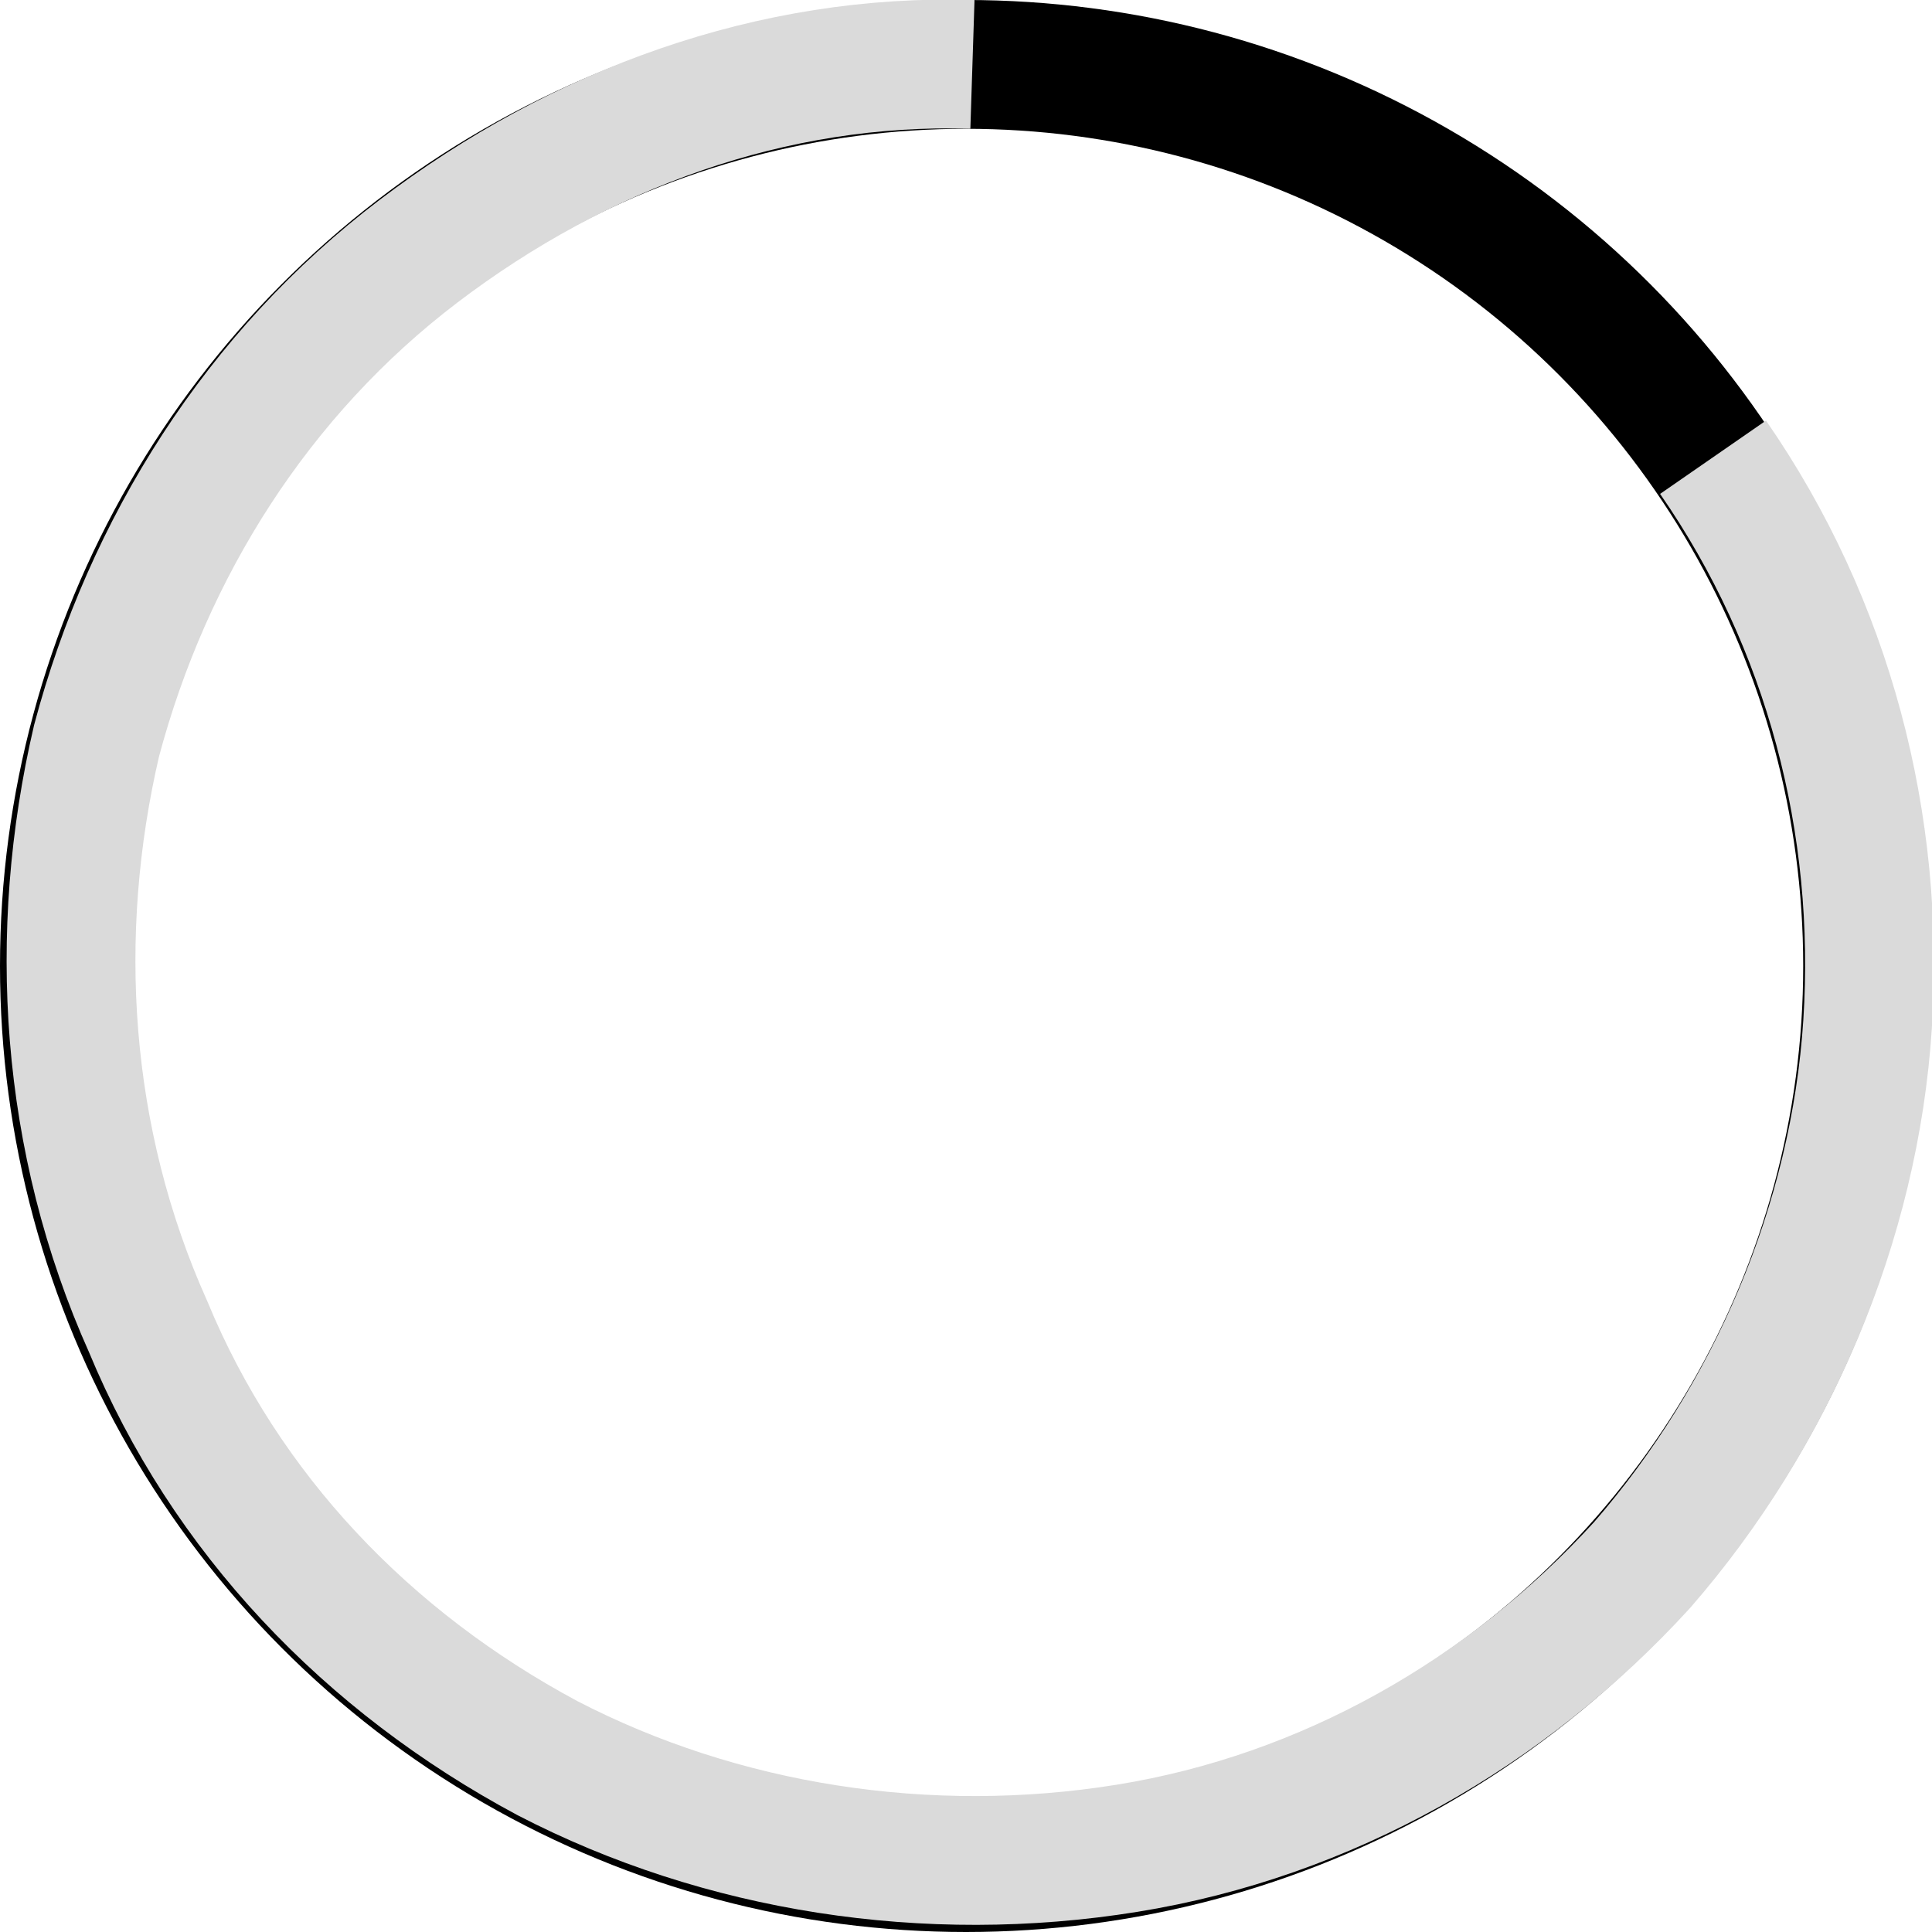
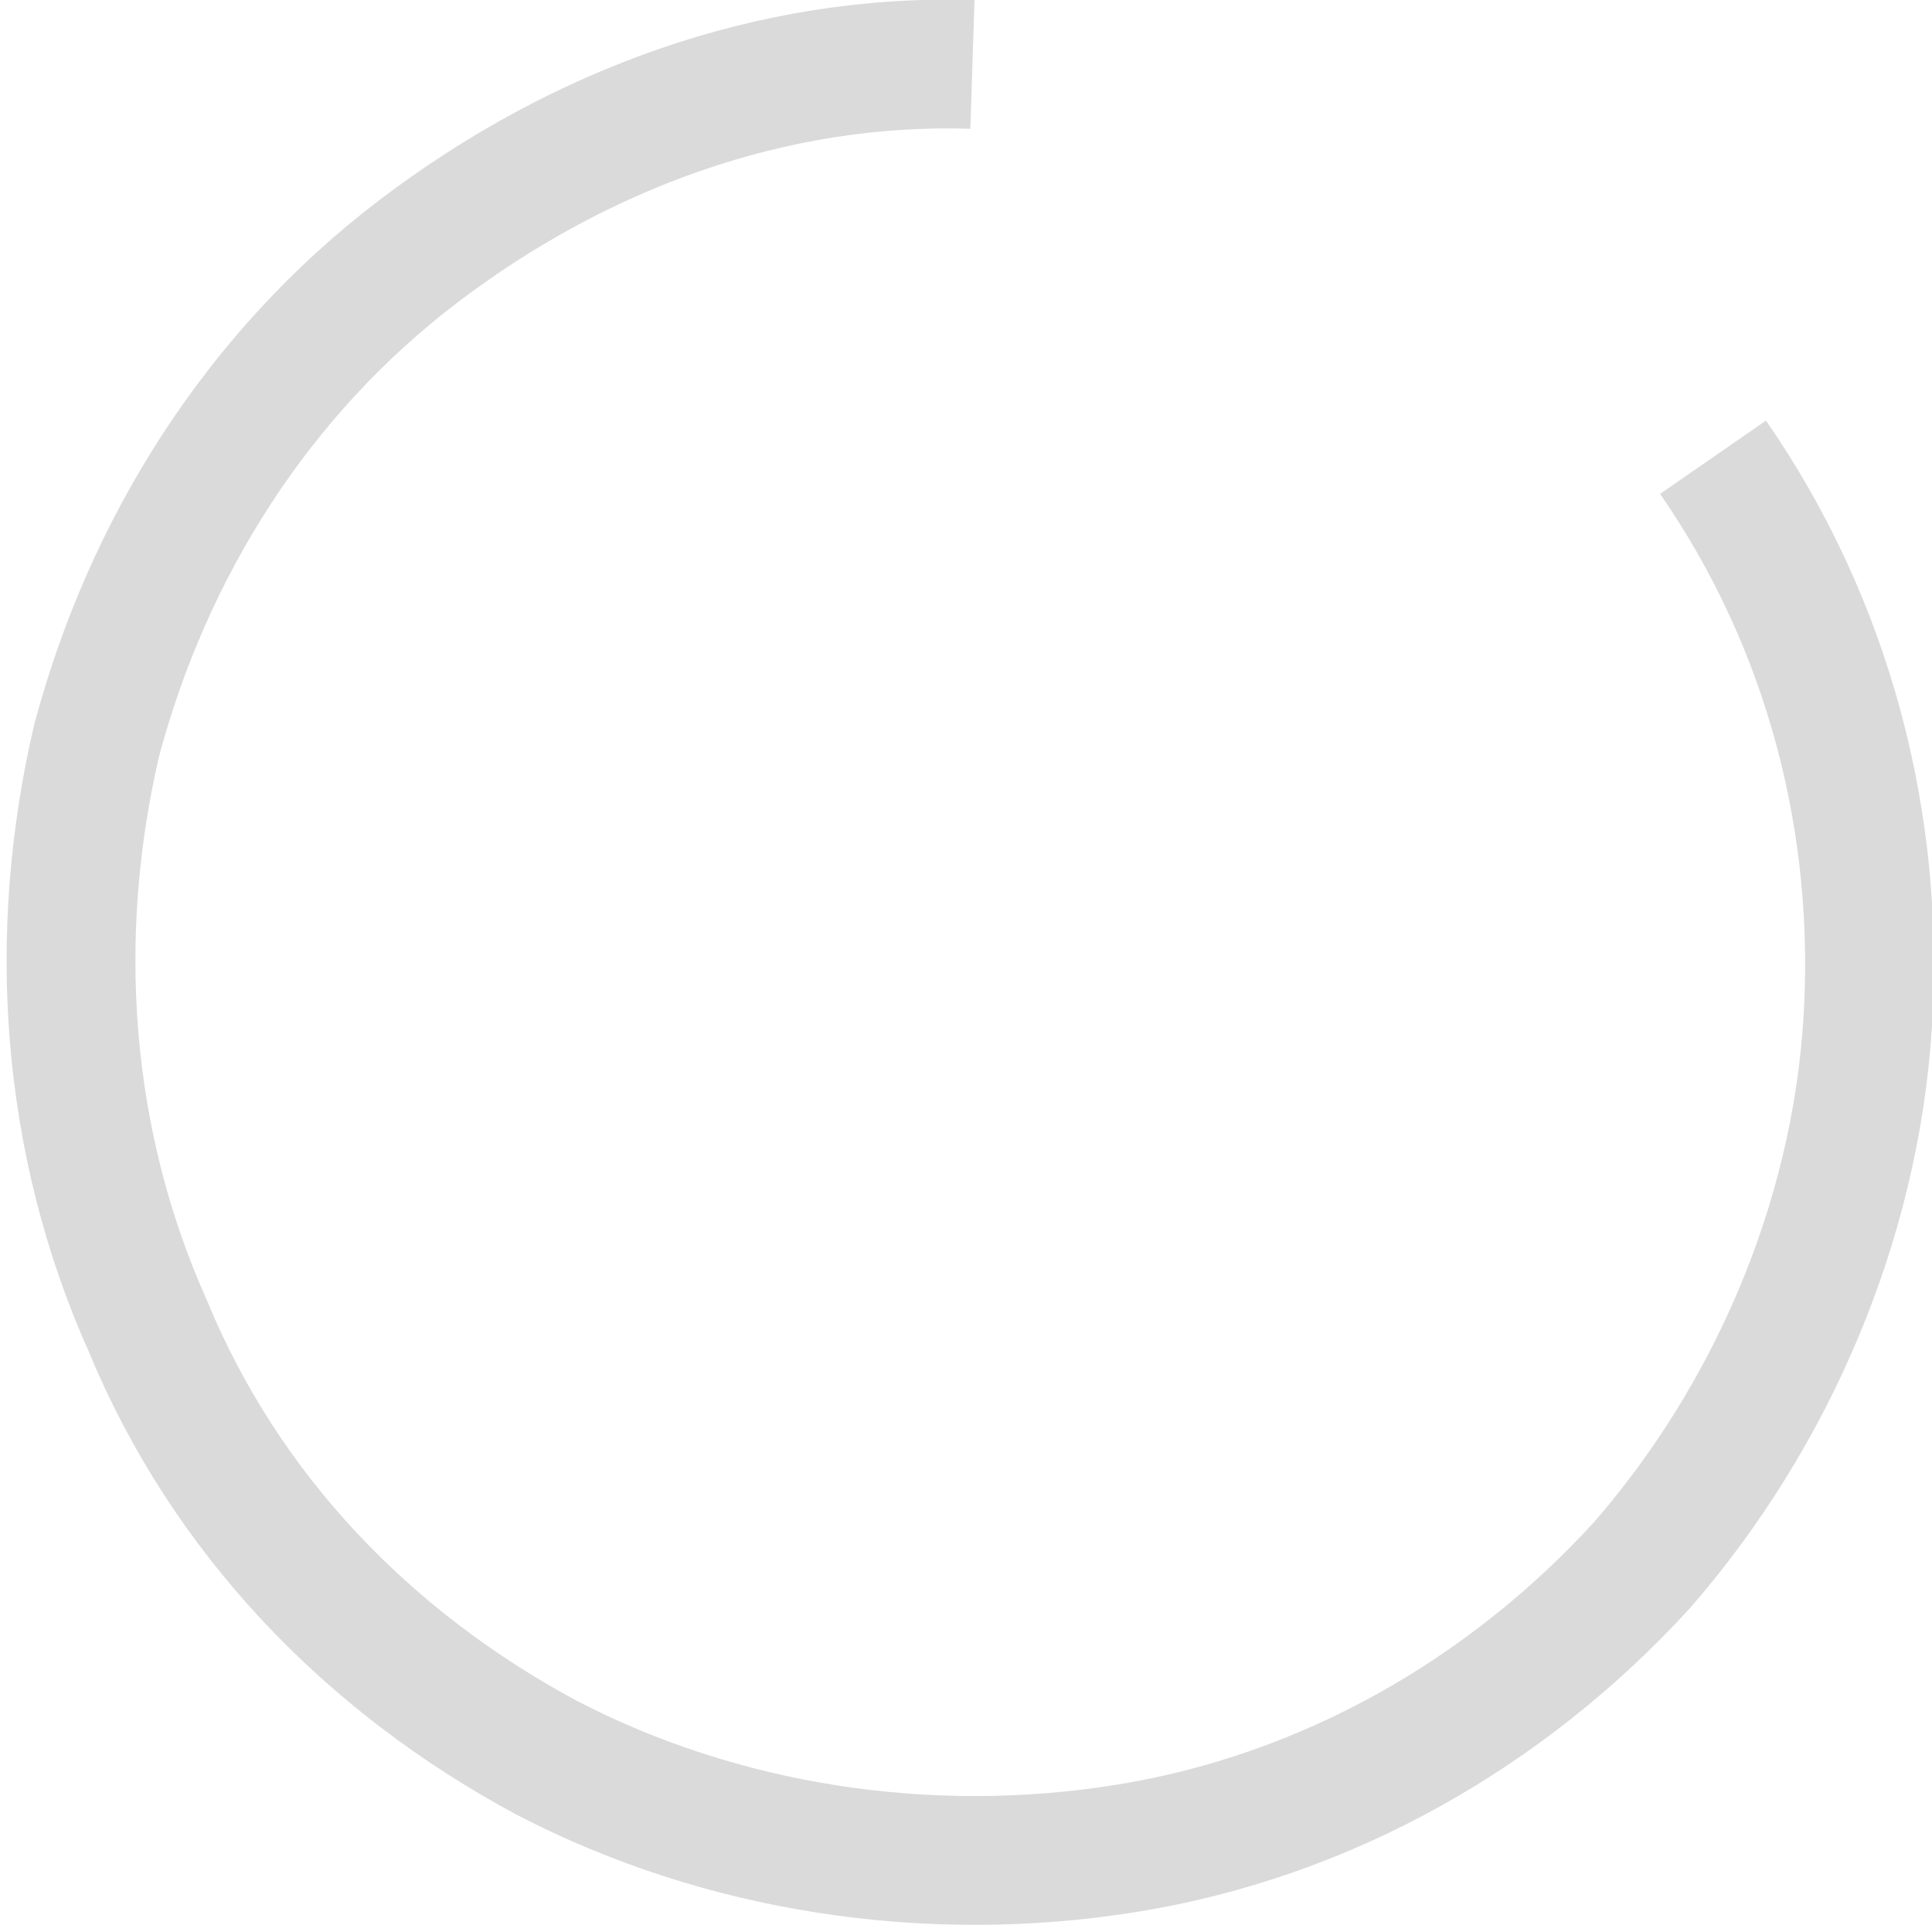
<svg xmlns="http://www.w3.org/2000/svg" id="_レイヤー_1" data-name="レイヤー_1" version="1.1" viewBox="0 0 30 30">
  <defs>
    <style>
      .st0 {
        stroke: #000;
      }

      .st0, .st1 {
        fill: none;
        stroke-width: 2px;
      }

      .st1 {
        stroke: #dadada;
      }
    </style>
  </defs>
-   <circle class="st0" cx="15" cy="15" r="14" />
  <path class="st1" d="M26.6,7.1c1.8,2.6,2.6,5.7,2.4,8.8-.2,3.1-1.5,6.1-3.5,8.4-2.1,2.3-4.9,3.9-8,4.4-3.1.5-6.3,0-9-1.4-2.8-1.5-5-3.8-6.2-6.7-1.3-2.9-1.5-6.1-.8-9.1.8-3,2.5-5.7,5-7.6,2.5-1.9,5.5-3,8.6-2.9" />
</svg>